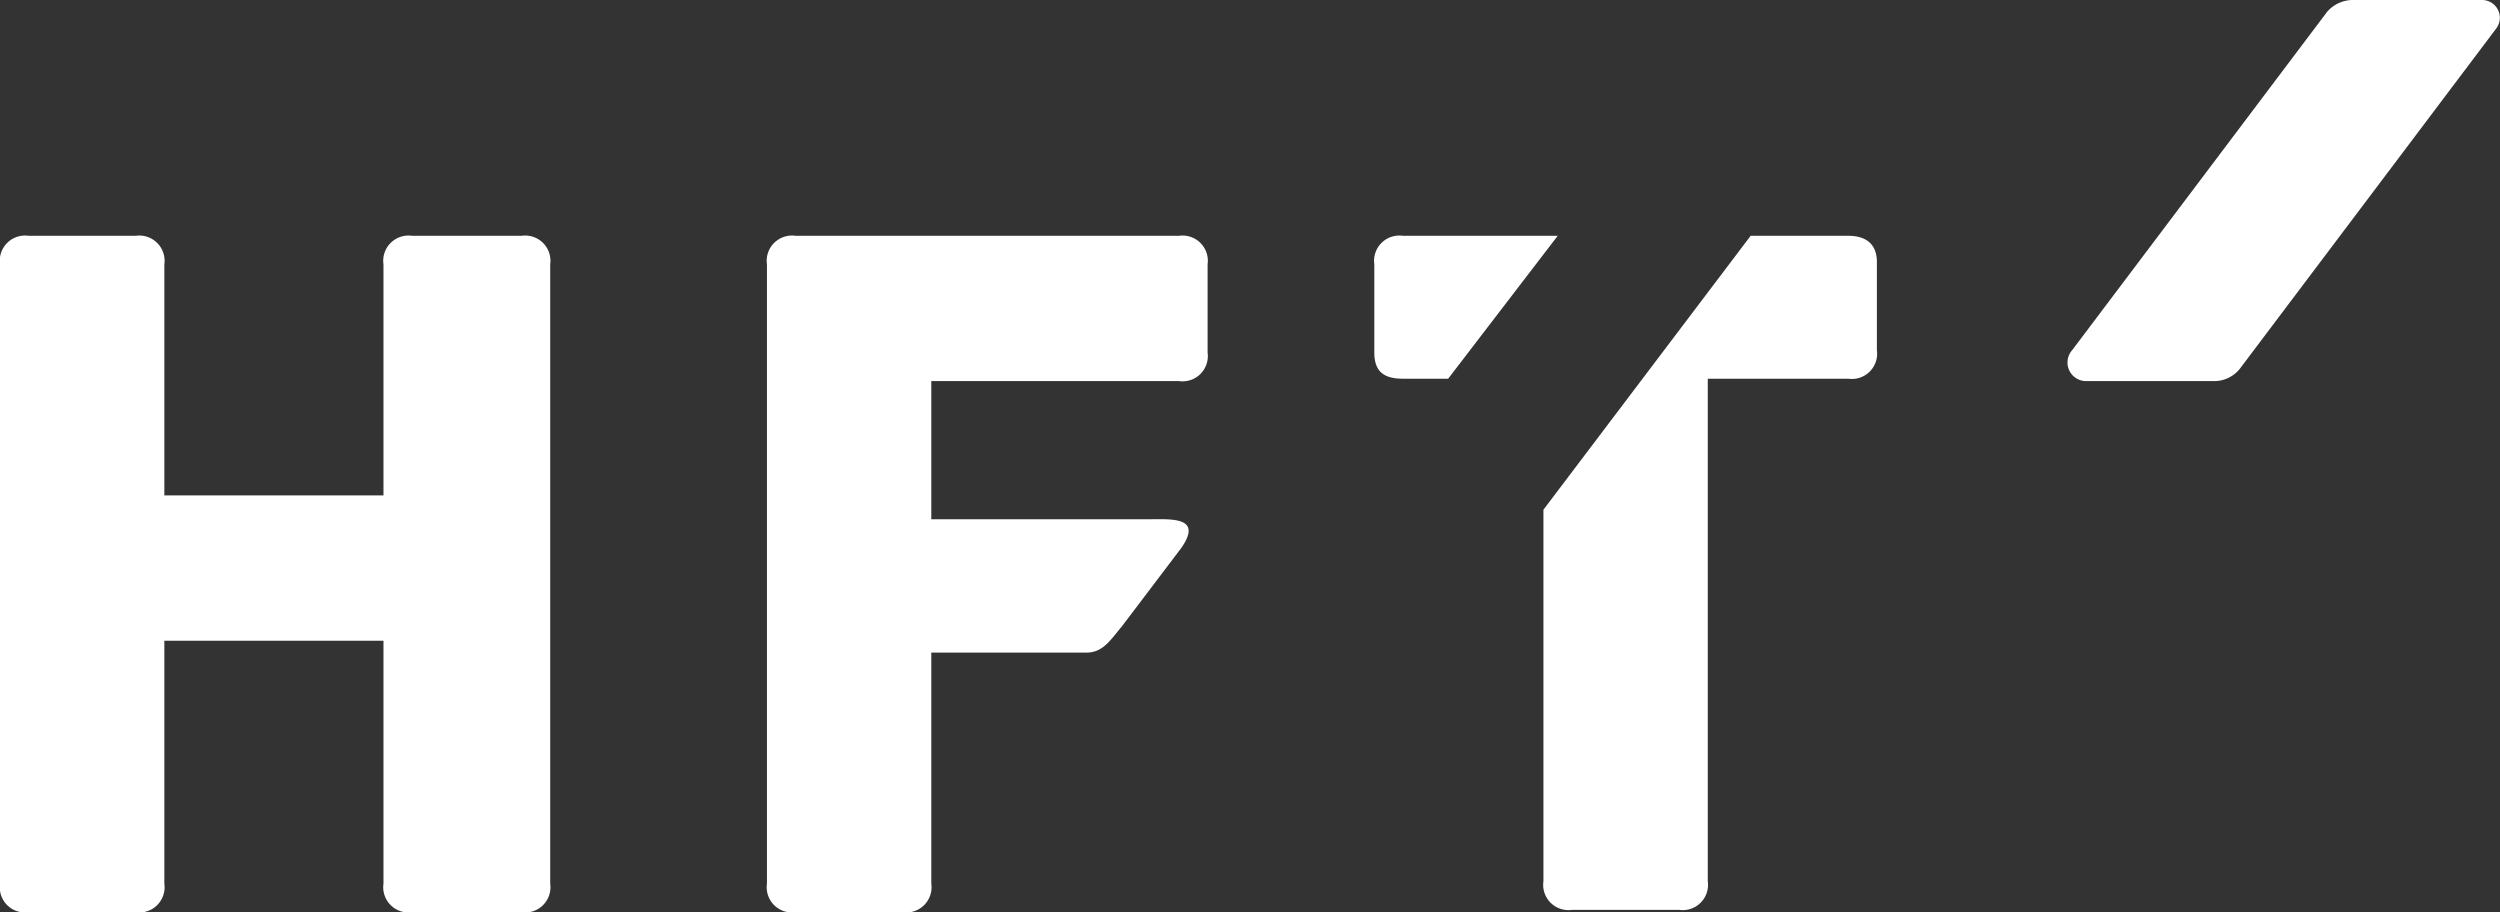
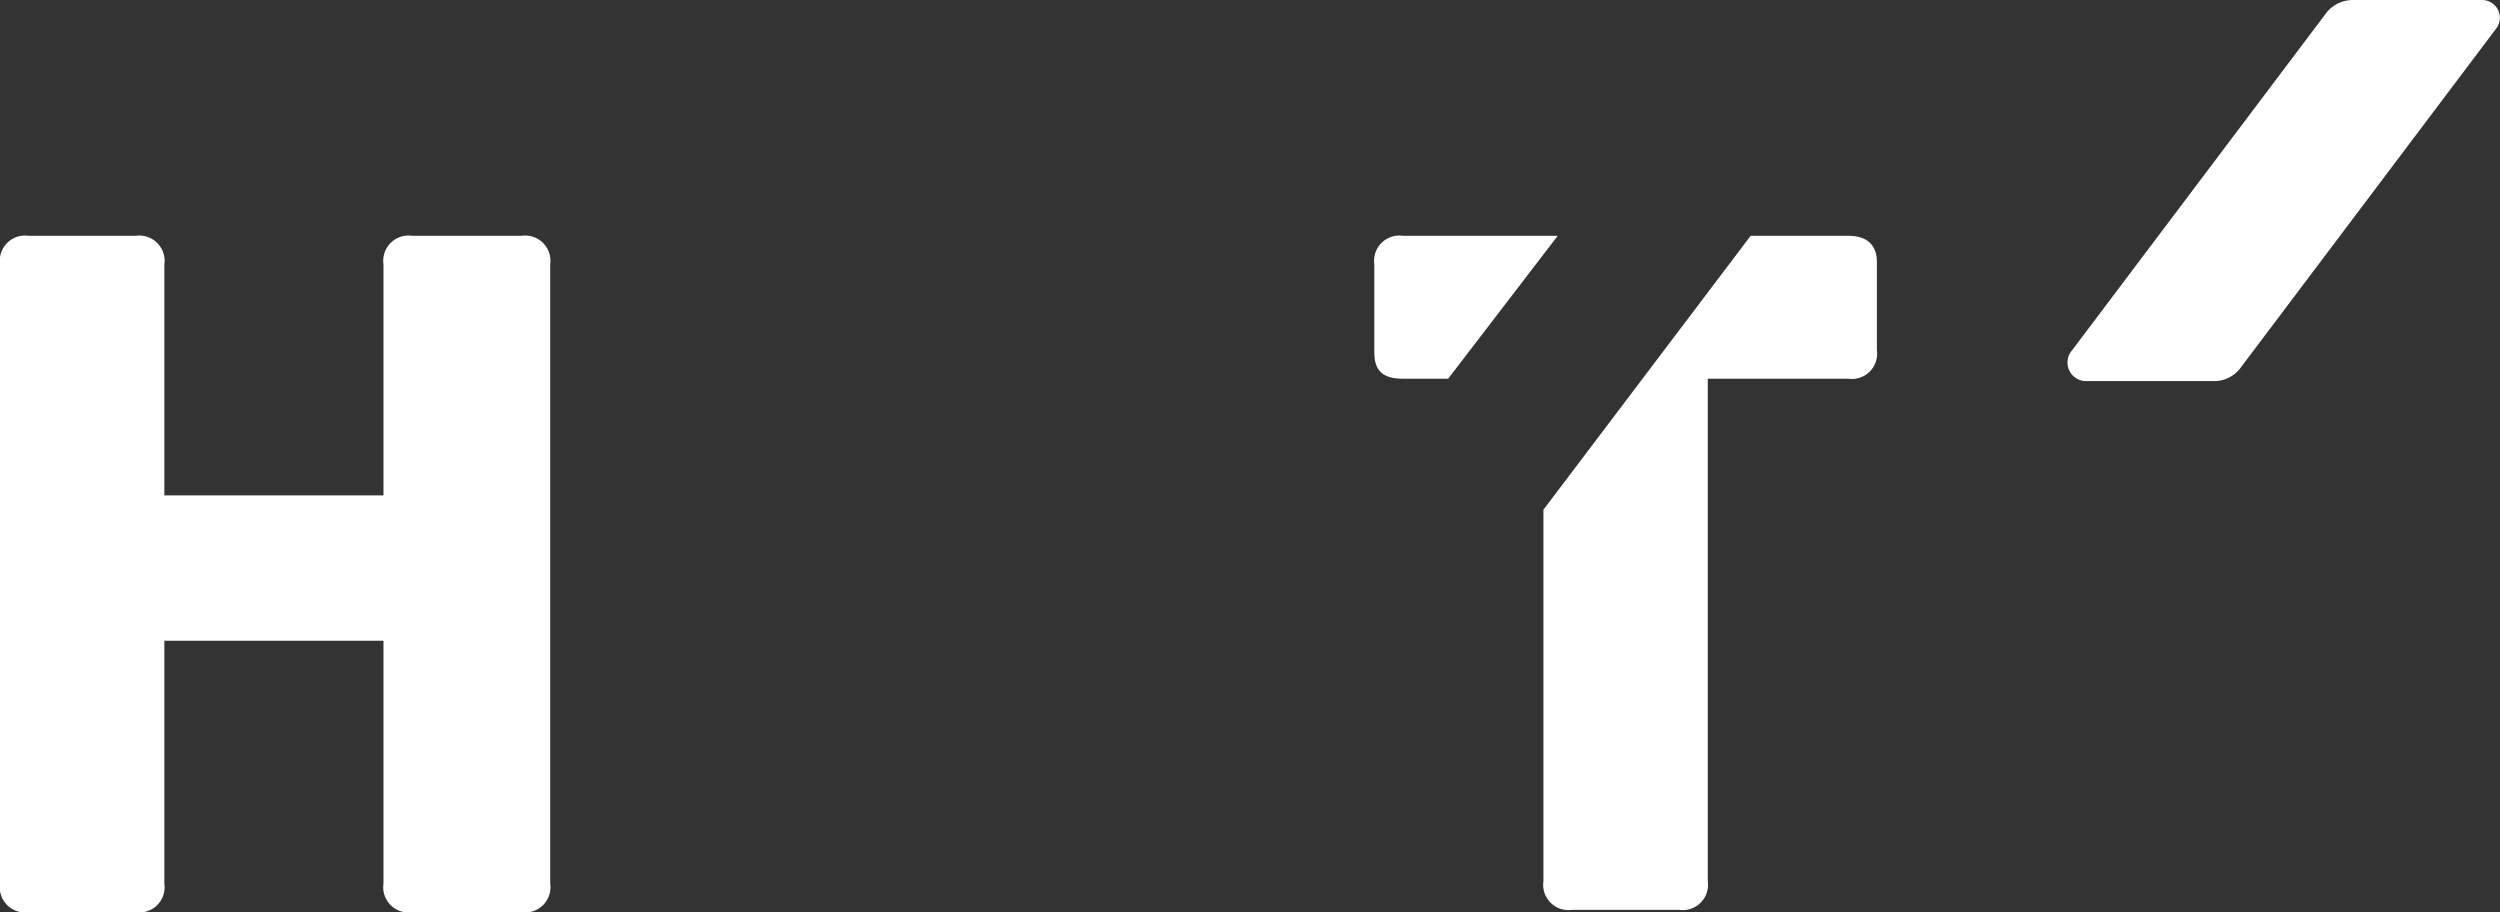
<svg xmlns="http://www.w3.org/2000/svg" width="104.961" height="38.3" viewBox="0 0 104.961 38.3">
  <rect x="0" y="0" width="104.961" height="38.3" fill="#333333" stroke="none" />
  <defs>
    <style>.a{fill:#fff;}</style>
  </defs>
  <g transform="translate(-28.4 -18.5)">
    <path class="a" d="M44.5,45.4H35.3V55.6a1.061,1.061,0,0,1-1.2,1.2H29.6a1.061,1.061,0,0,1-1.2-1.2v-26a1.061,1.061,0,0,1,1.2-1.2h4.5a1.061,1.061,0,0,1,1.2,1.2v9.7h9.2V29.6a1.061,1.061,0,0,1,1.2-1.2h4.6a1.061,1.061,0,0,1,1.2,1.2v26a1.061,1.061,0,0,1-1.2,1.2H45.7a1.061,1.061,0,0,1-1.2-1.2Z" />
-     <path class="a" d="M67.5,45.9v9.7a1.061,1.061,0,0,1-1.2,1.2H61.8a1.061,1.061,0,0,1-1.2-1.2v-26a1.061,1.061,0,0,1,1.2-1.2H77.9a1.061,1.061,0,0,1,1.2,1.2v3.7a1.061,1.061,0,0,1-1.2,1.2H67.5v5.8h9.2c.9,0,2.2-.1,1.3,1.2l-2.5,3.3c-.5.6-.8,1.1-1.5,1.1Z" />
    <path class="a" d="M106,28.4h-4.1L93.2,39.9V55.5a1.061,1.061,0,0,0,1.2,1.2h4.5a1.061,1.061,0,0,0,1.2-1.2V34.4H106a1.061,1.061,0,0,0,1.2-1.2V29.5C107.2,28.8,106.8,28.4,106,28.4Z" />
    <path class="a" d="M87.3,28.4a1.061,1.061,0,0,0-1.2,1.2v3.7c0,.8.4,1.1,1.2,1.1h1.9l4.6-6H87.3Z" />
    <path class="a" d="M127.2,18.5h5.4a.746.746,0,0,1,.6,1.2L122.5,33.9a1.382,1.382,0,0,1-1.1.6H116a.781.781,0,0,1-.6-1.3L126.1,19A1.433,1.433,0,0,1,127.2,18.5Z" />
  </g>
</svg>